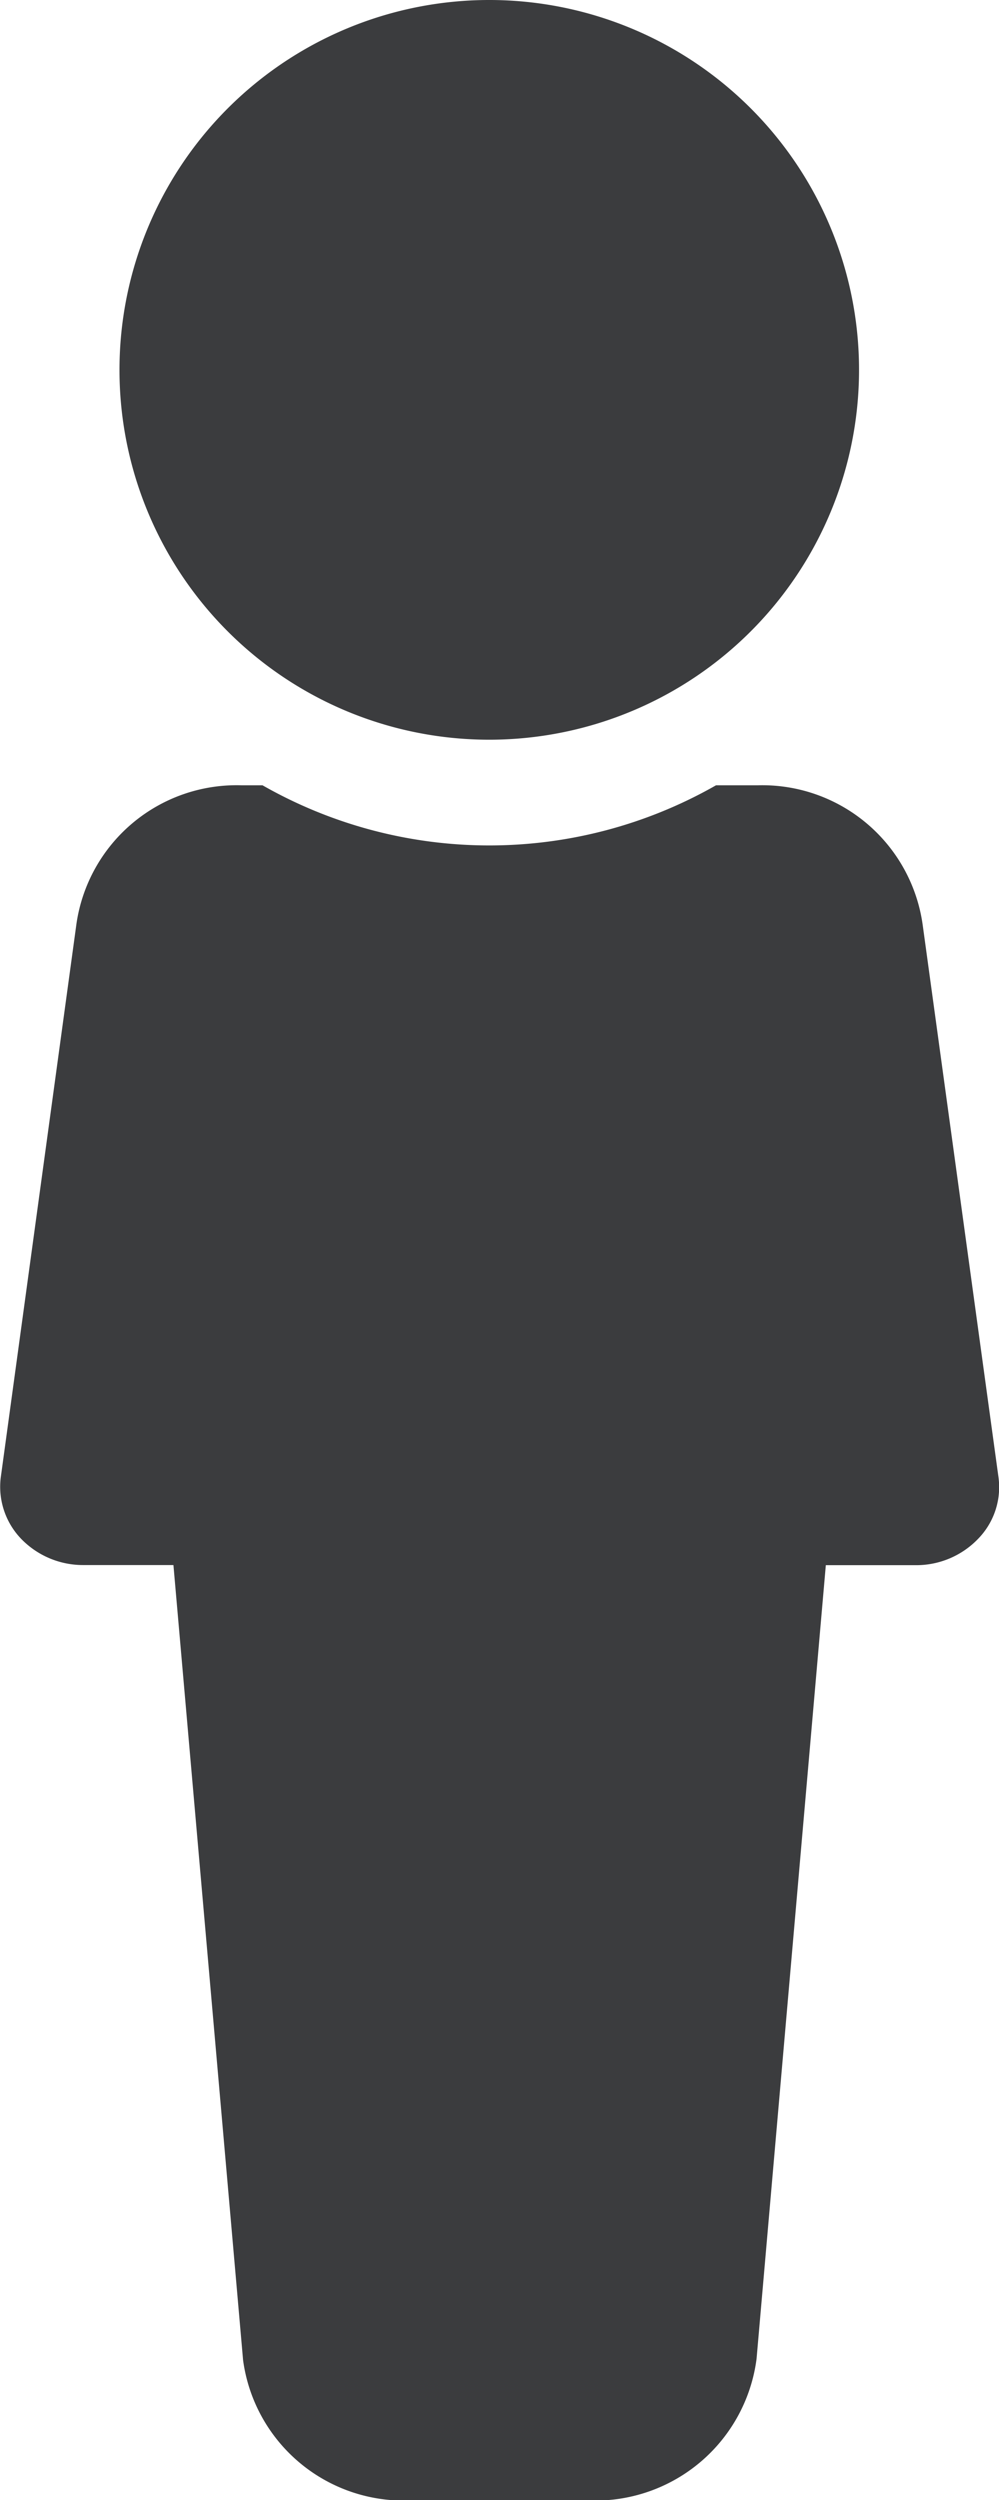
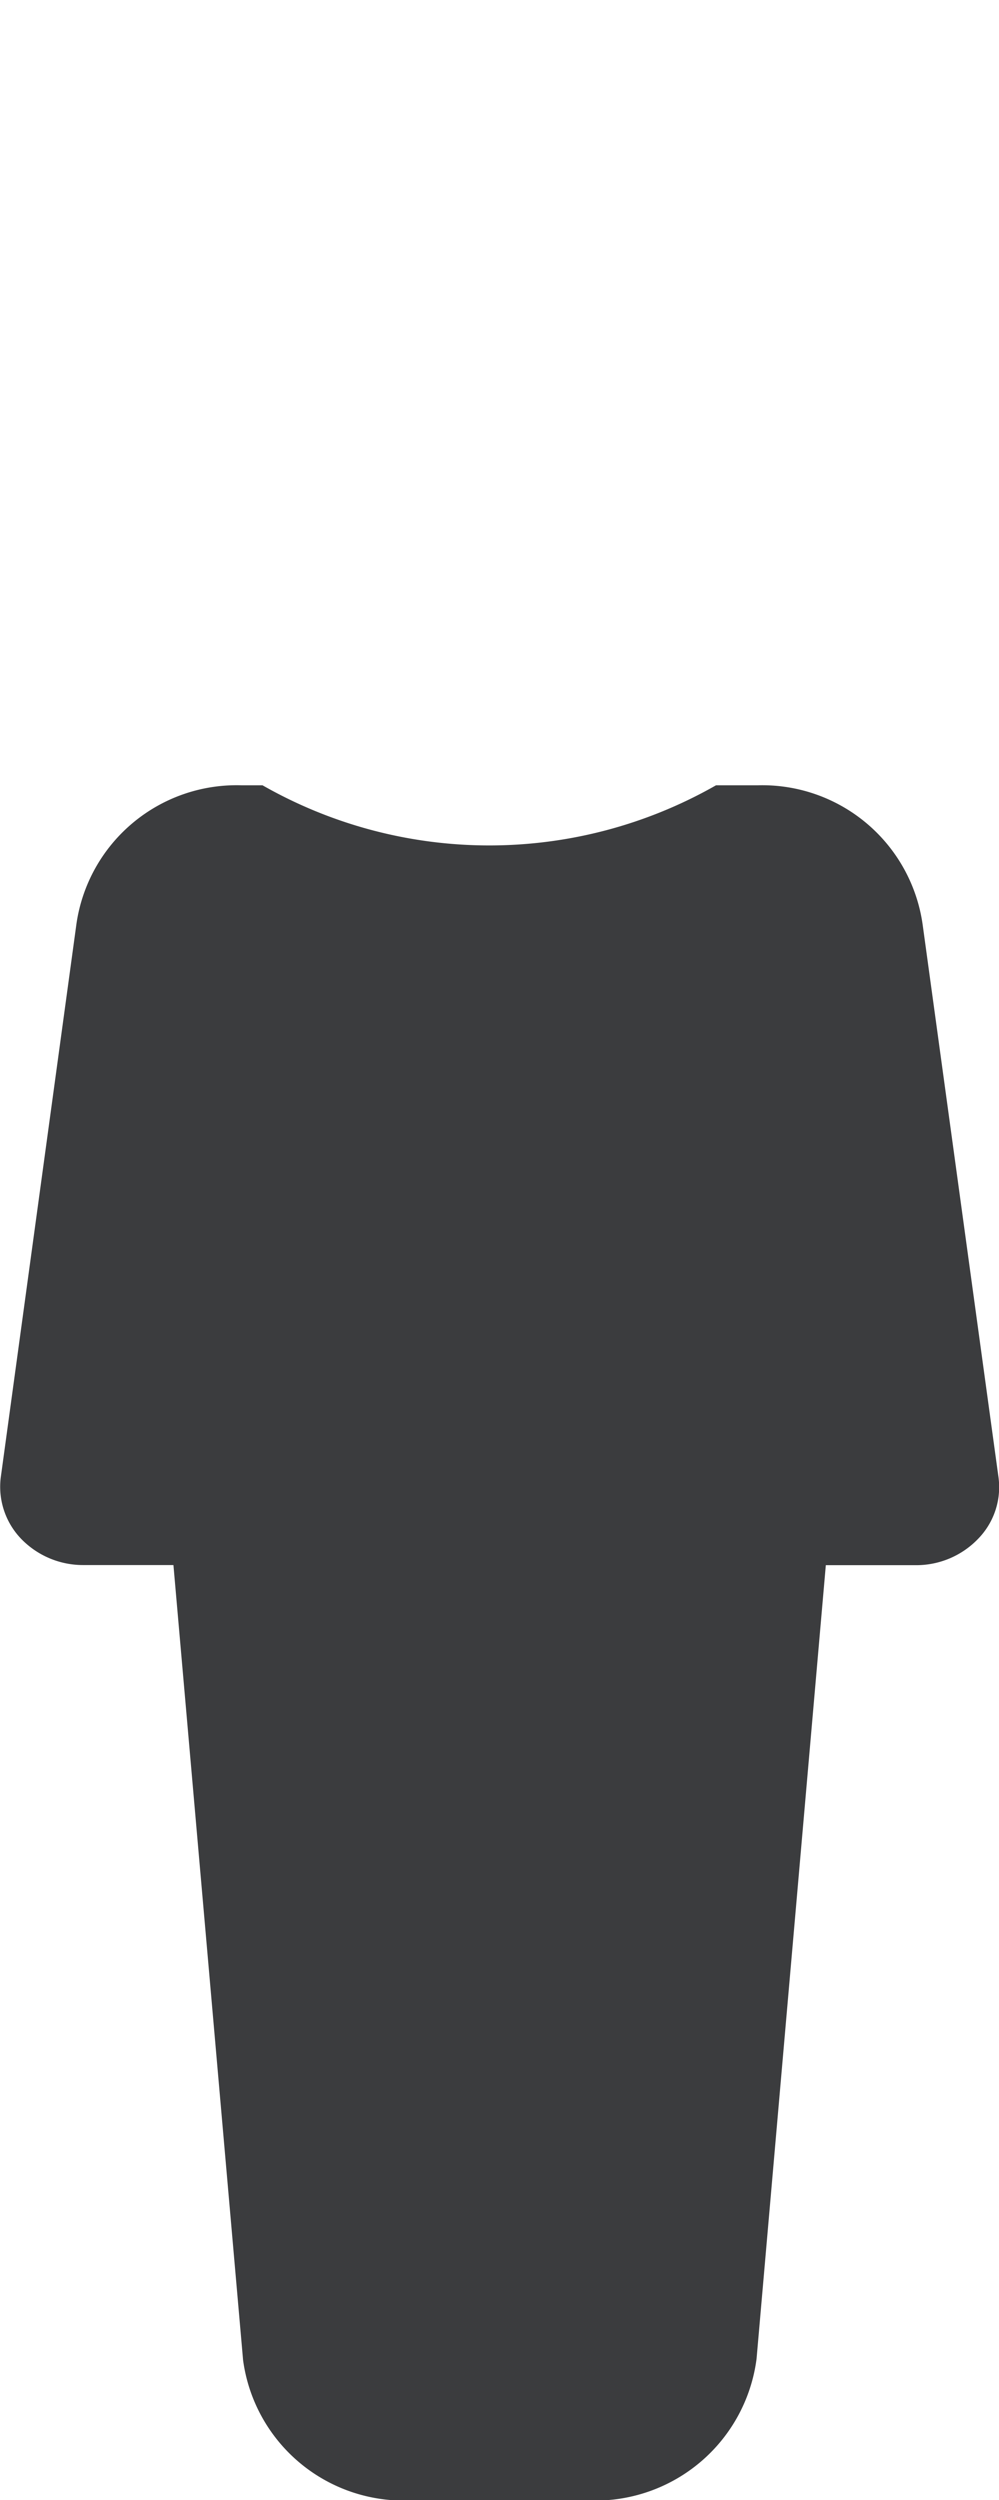
<svg xmlns="http://www.w3.org/2000/svg" width="7.759" height="19.414" viewBox="0 0 7.759 19.414">
  <defs>
    <style>.a{fill:#3b3c3e;}</style>
  </defs>
  <g transform="translate(-956.839 -452.026)">
-     <path class="a" d="M960.639,457.77a2.872,2.872,0,1,0-2.872-2.872A2.871,2.871,0,0,0,960.639,457.77Z" />
    <path class="a" d="M964.006,459.213a1.258,1.258,0,0,0-1.284-1.089H962.4a3.554,3.554,0,0,1-3.522,0h-.155l-.006,0a1.257,1.257,0,0,0-1.284,1.074l-.588,4.3a.583.583,0,0,0,.156.475.668.668,0,0,0,.485.206h.7l.541,6.174a1.259,1.259,0,0,0,1.284,1.09h1.416a1.263,1.263,0,0,0,1.288-1.1l.538-6.163h.7a.666.666,0,0,0,.484-.206.574.574,0,0,0,.157-.477Z" />
  </g>
</svg>